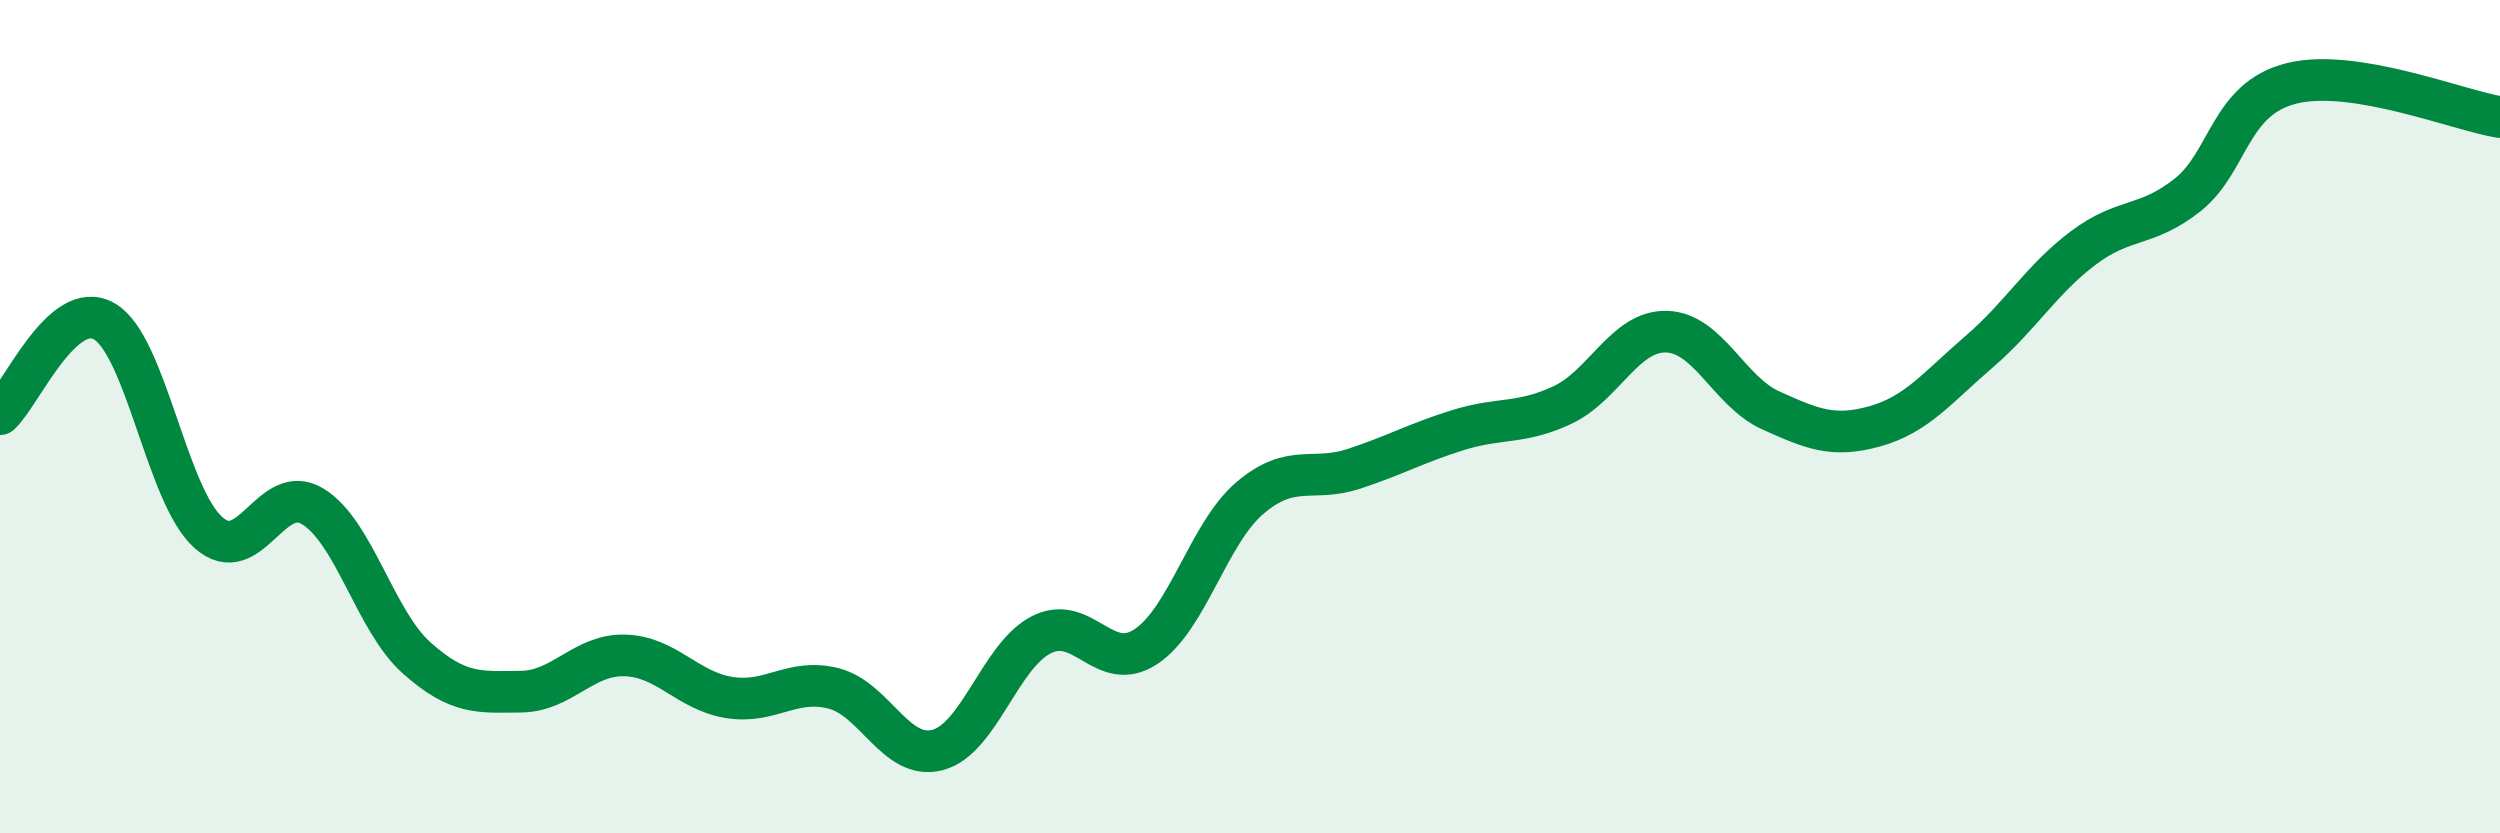
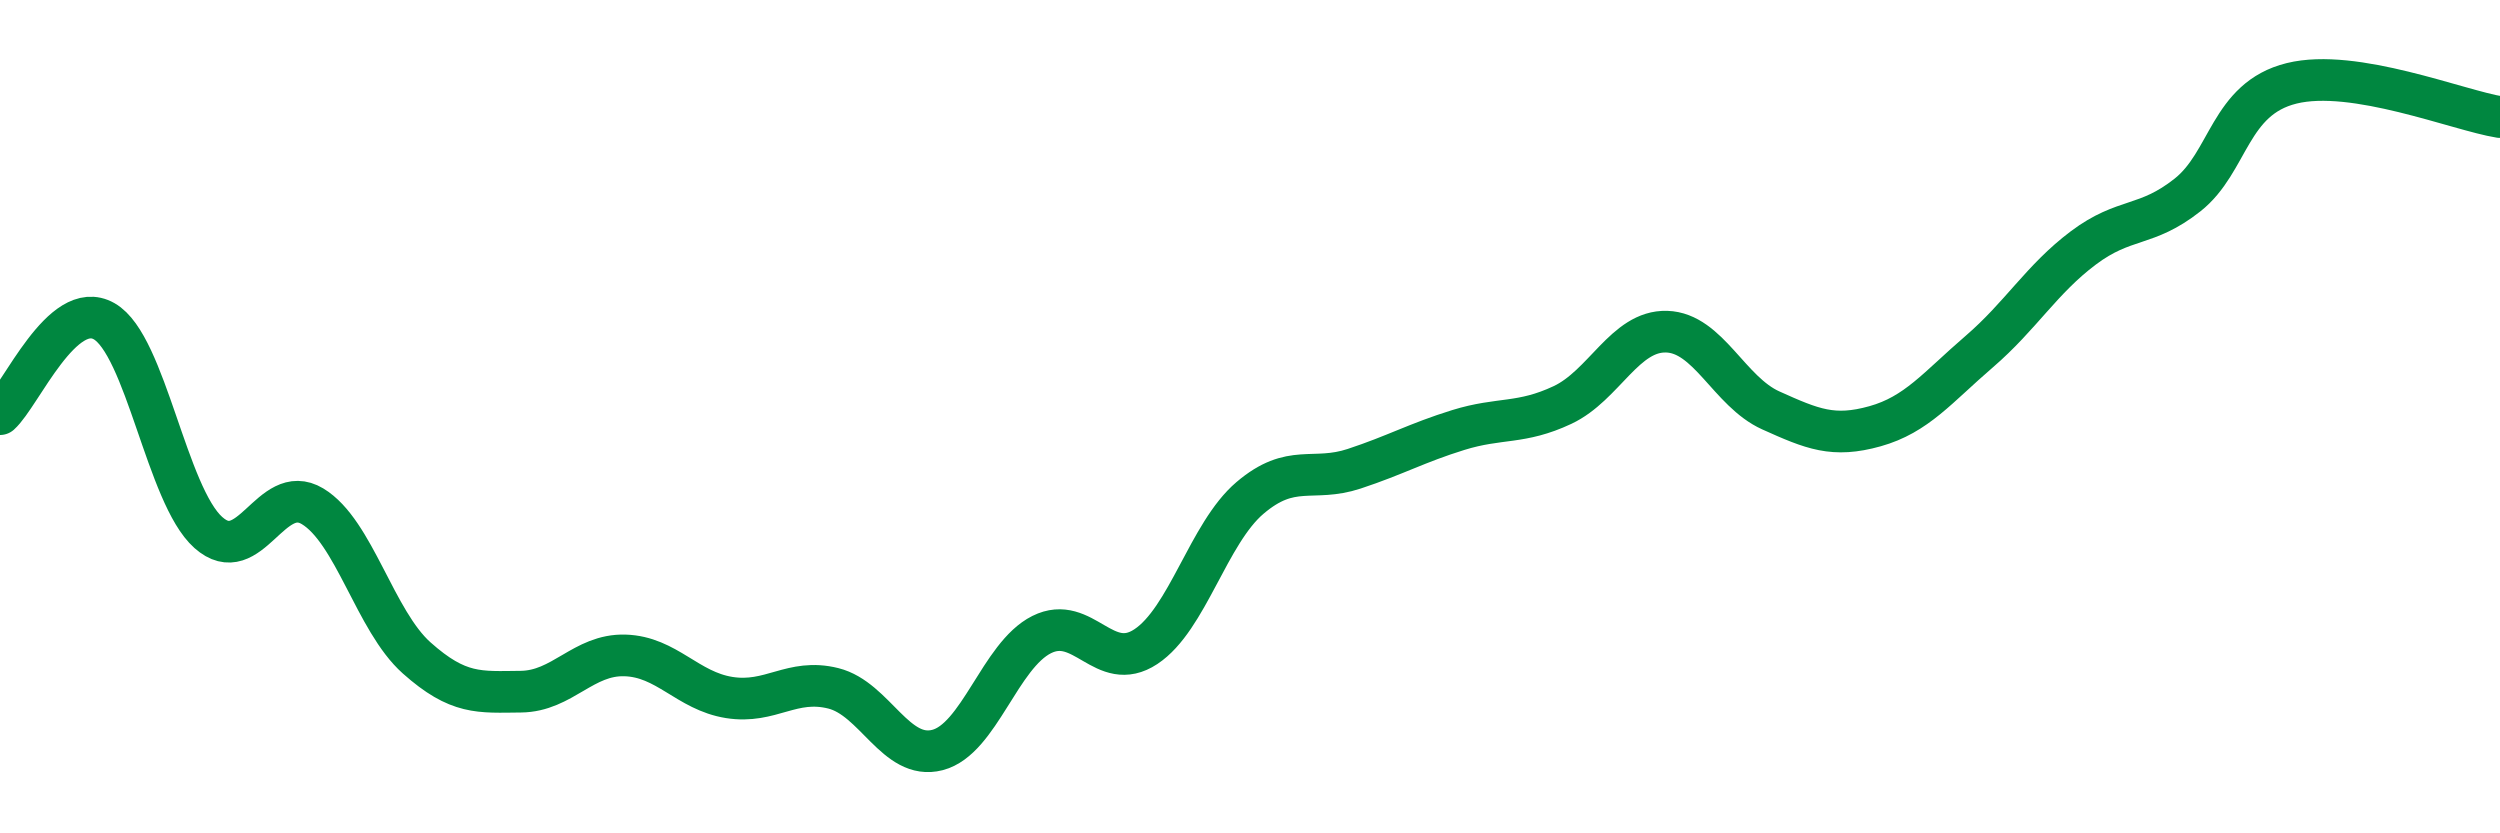
<svg xmlns="http://www.w3.org/2000/svg" width="60" height="20" viewBox="0 0 60 20">
-   <path d="M 0,9.94 C 0.5,9.49 1.5,7.14 2.5,7.71 C 3.5,8.28 4,11.89 5,12.78 C 6,13.67 6.5,11.55 7.5,12.15 C 8.5,12.75 9,14.9 10,15.79 C 11,16.68 11.5,16.61 12.5,16.6 C 13.5,16.59 14,15.7 15,15.73 C 16,15.76 16.5,16.58 17.5,16.74 C 18.5,16.9 19,16.27 20,16.52 C 21,16.77 21.5,18.26 22.5,18 C 23.5,17.74 24,15.73 25,15.23 C 26,14.73 26.5,16.18 27.5,15.52 C 28.5,14.86 29,12.8 30,11.95 C 31,11.1 31.5,11.58 32.5,11.25 C 33.5,10.92 34,10.63 35,10.32 C 36,10.01 36.5,10.19 37.5,9.72 C 38.5,9.25 39,7.93 40,7.96 C 41,7.99 41.5,9.4 42.5,9.85 C 43.5,10.3 44,10.51 45,10.23 C 46,9.95 46.5,9.3 47.5,8.44 C 48.5,7.58 49,6.7 50,5.95 C 51,5.2 51.5,5.47 52.5,4.68 C 53.5,3.89 53.5,2.37 55,2 C 56.5,1.63 59,2.65 60,2.81L60 20L0 20Z" fill="#008740" opacity="0.1" stroke-linecap="round" stroke-linejoin="round" />
  <path d="M 0,9.94 C 0.5,9.49 1.5,7.14 2.5,7.71 C 3.5,8.28 4,11.89 5,12.78 C 6,13.67 6.5,11.55 7.5,12.15 C 8.5,12.75 9,14.9 10,15.79 C 11,16.68 11.5,16.61 12.5,16.6 C 13.5,16.59 14,15.7 15,15.73 C 16,15.76 16.5,16.58 17.5,16.74 C 18.5,16.9 19,16.27 20,16.52 C 21,16.77 21.5,18.26 22.5,18 C 23.5,17.74 24,15.73 25,15.23 C 26,14.73 26.5,16.18 27.5,15.52 C 28.5,14.86 29,12.8 30,11.95 C 31,11.1 31.5,11.58 32.5,11.25 C 33.5,10.92 34,10.63 35,10.32 C 36,10.01 36.5,10.19 37.5,9.72 C 38.5,9.25 39,7.93 40,7.96 C 41,7.99 41.5,9.4 42.5,9.85 C 43.5,10.3 44,10.51 45,10.23 C 46,9.95 46.5,9.3 47.5,8.44 C 48.5,7.58 49,6.7 50,5.95 C 51,5.2 51.5,5.47 52.5,4.68 C 53.5,3.89 53.5,2.37 55,2 C 56.5,1.63 59,2.65 60,2.81" stroke="#008740" stroke-width="1" fill="none" stroke-linecap="round" stroke-linejoin="round" />
</svg>